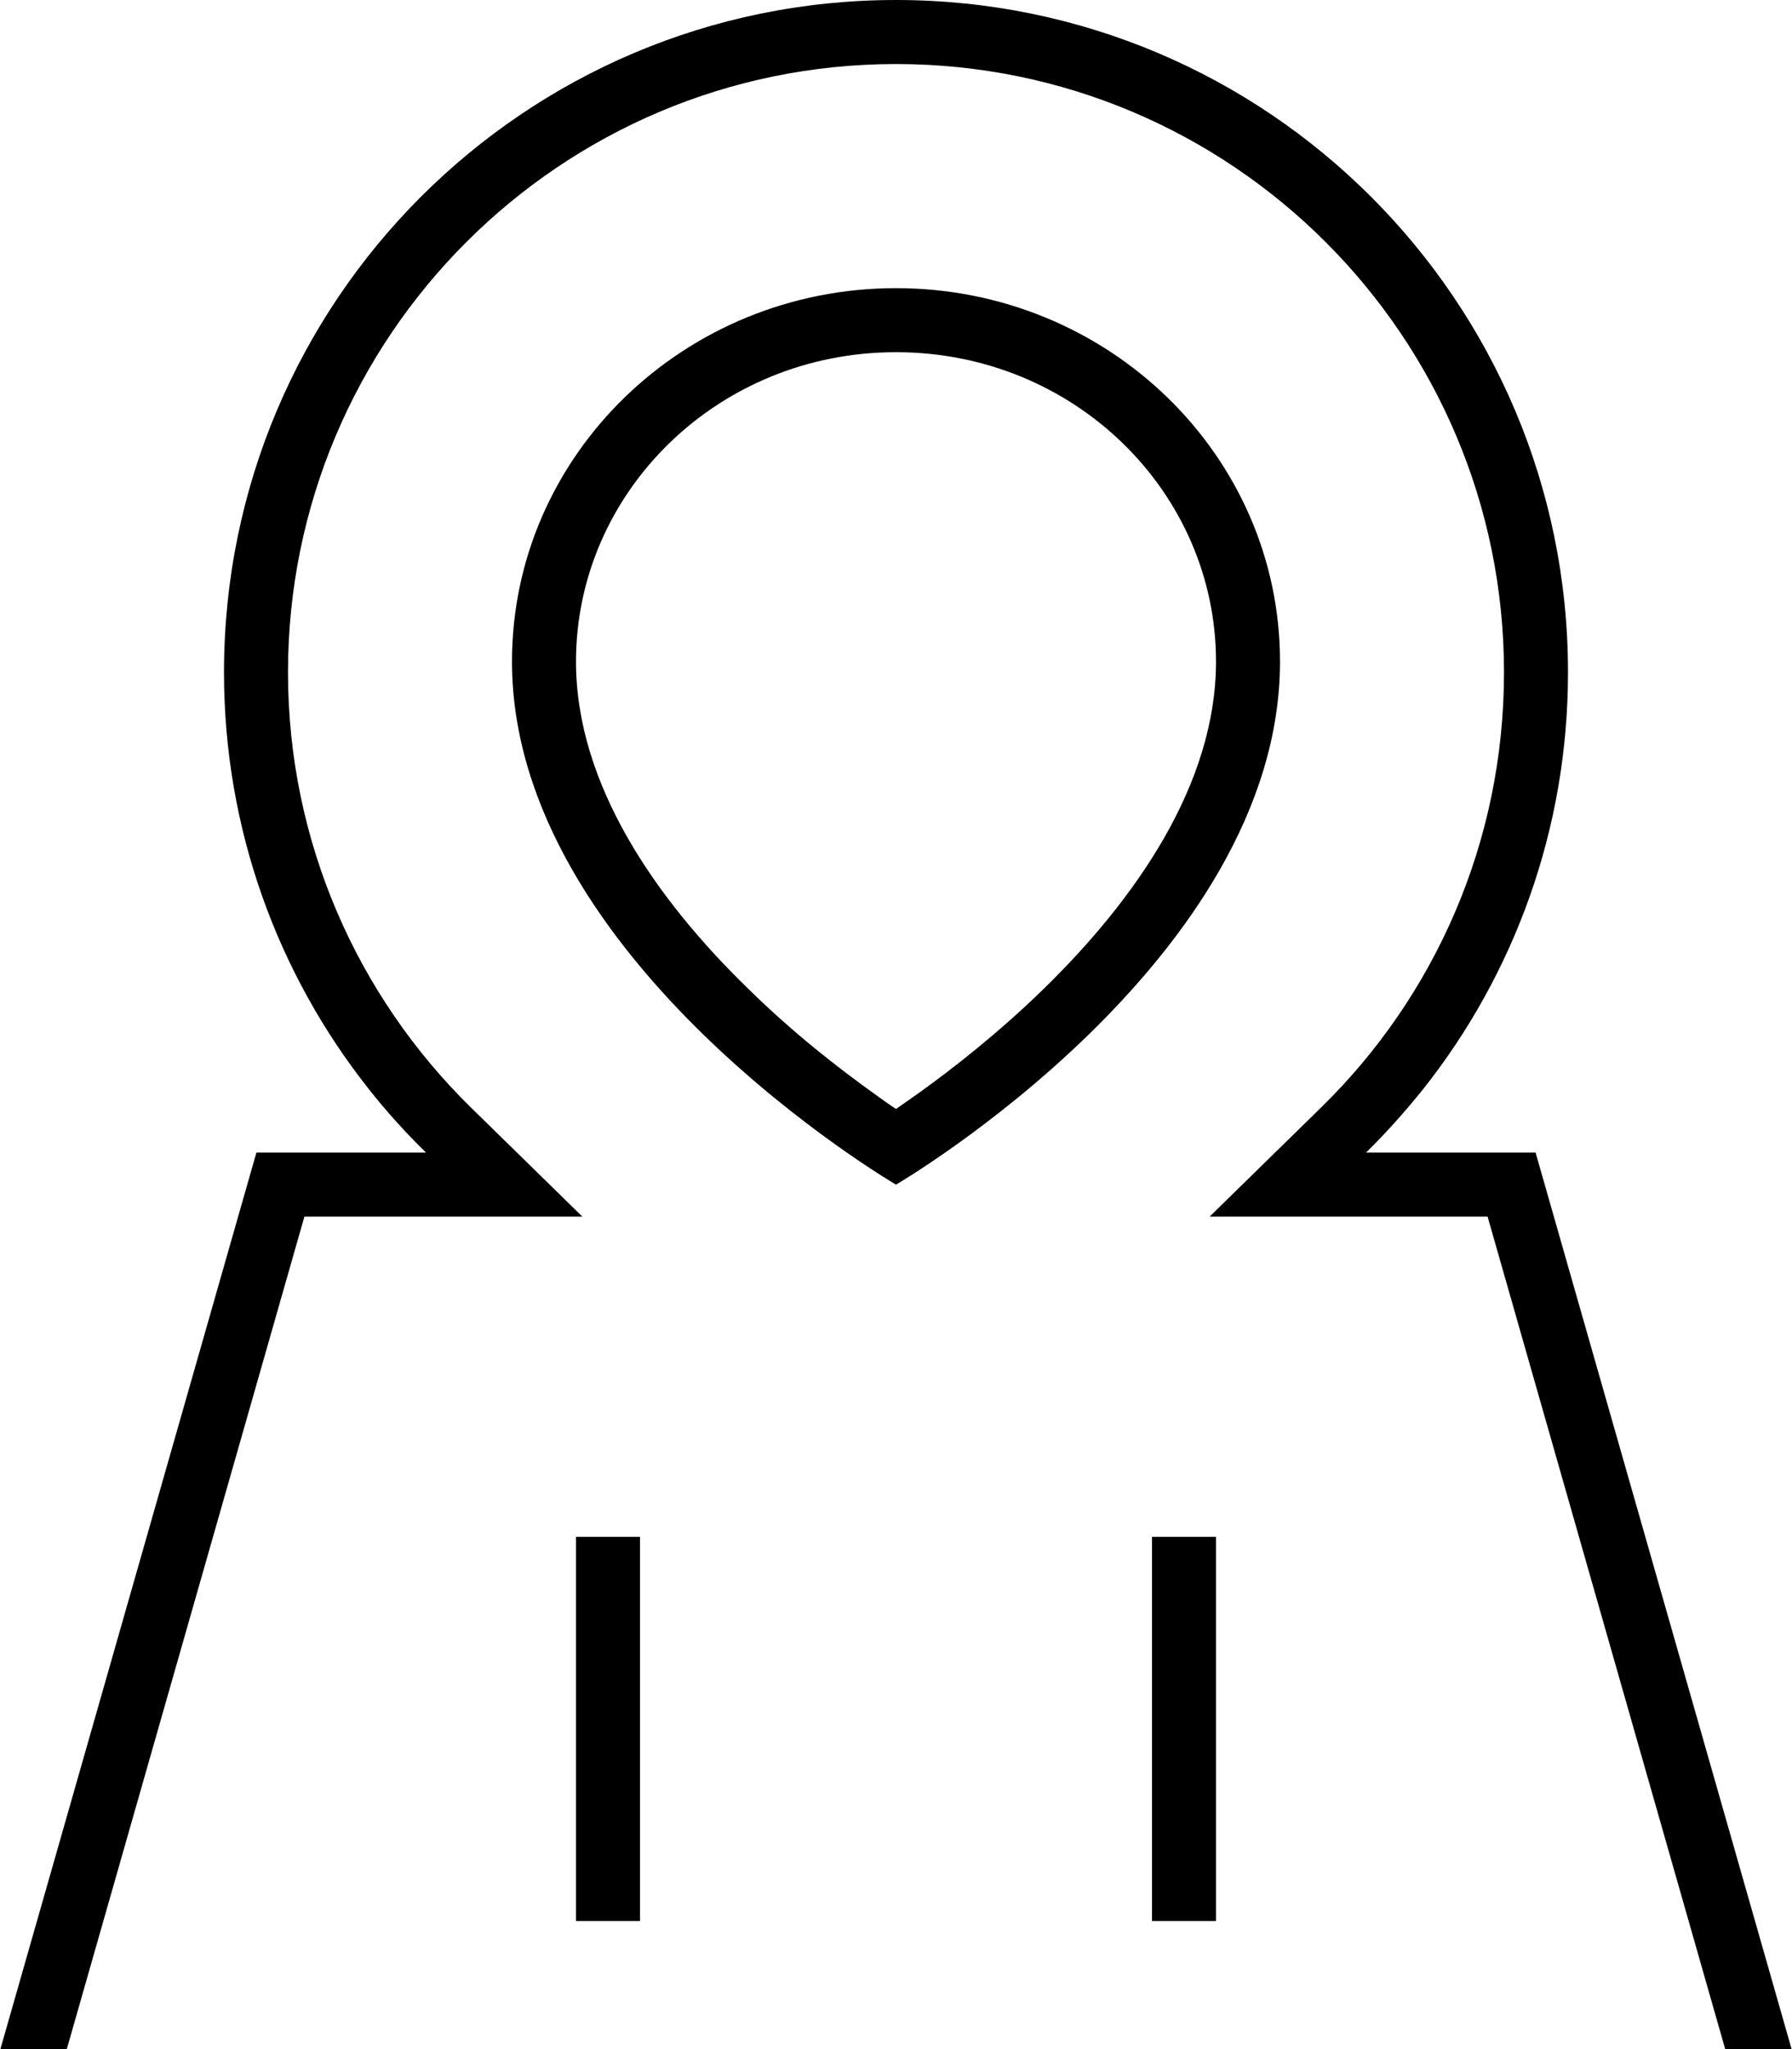
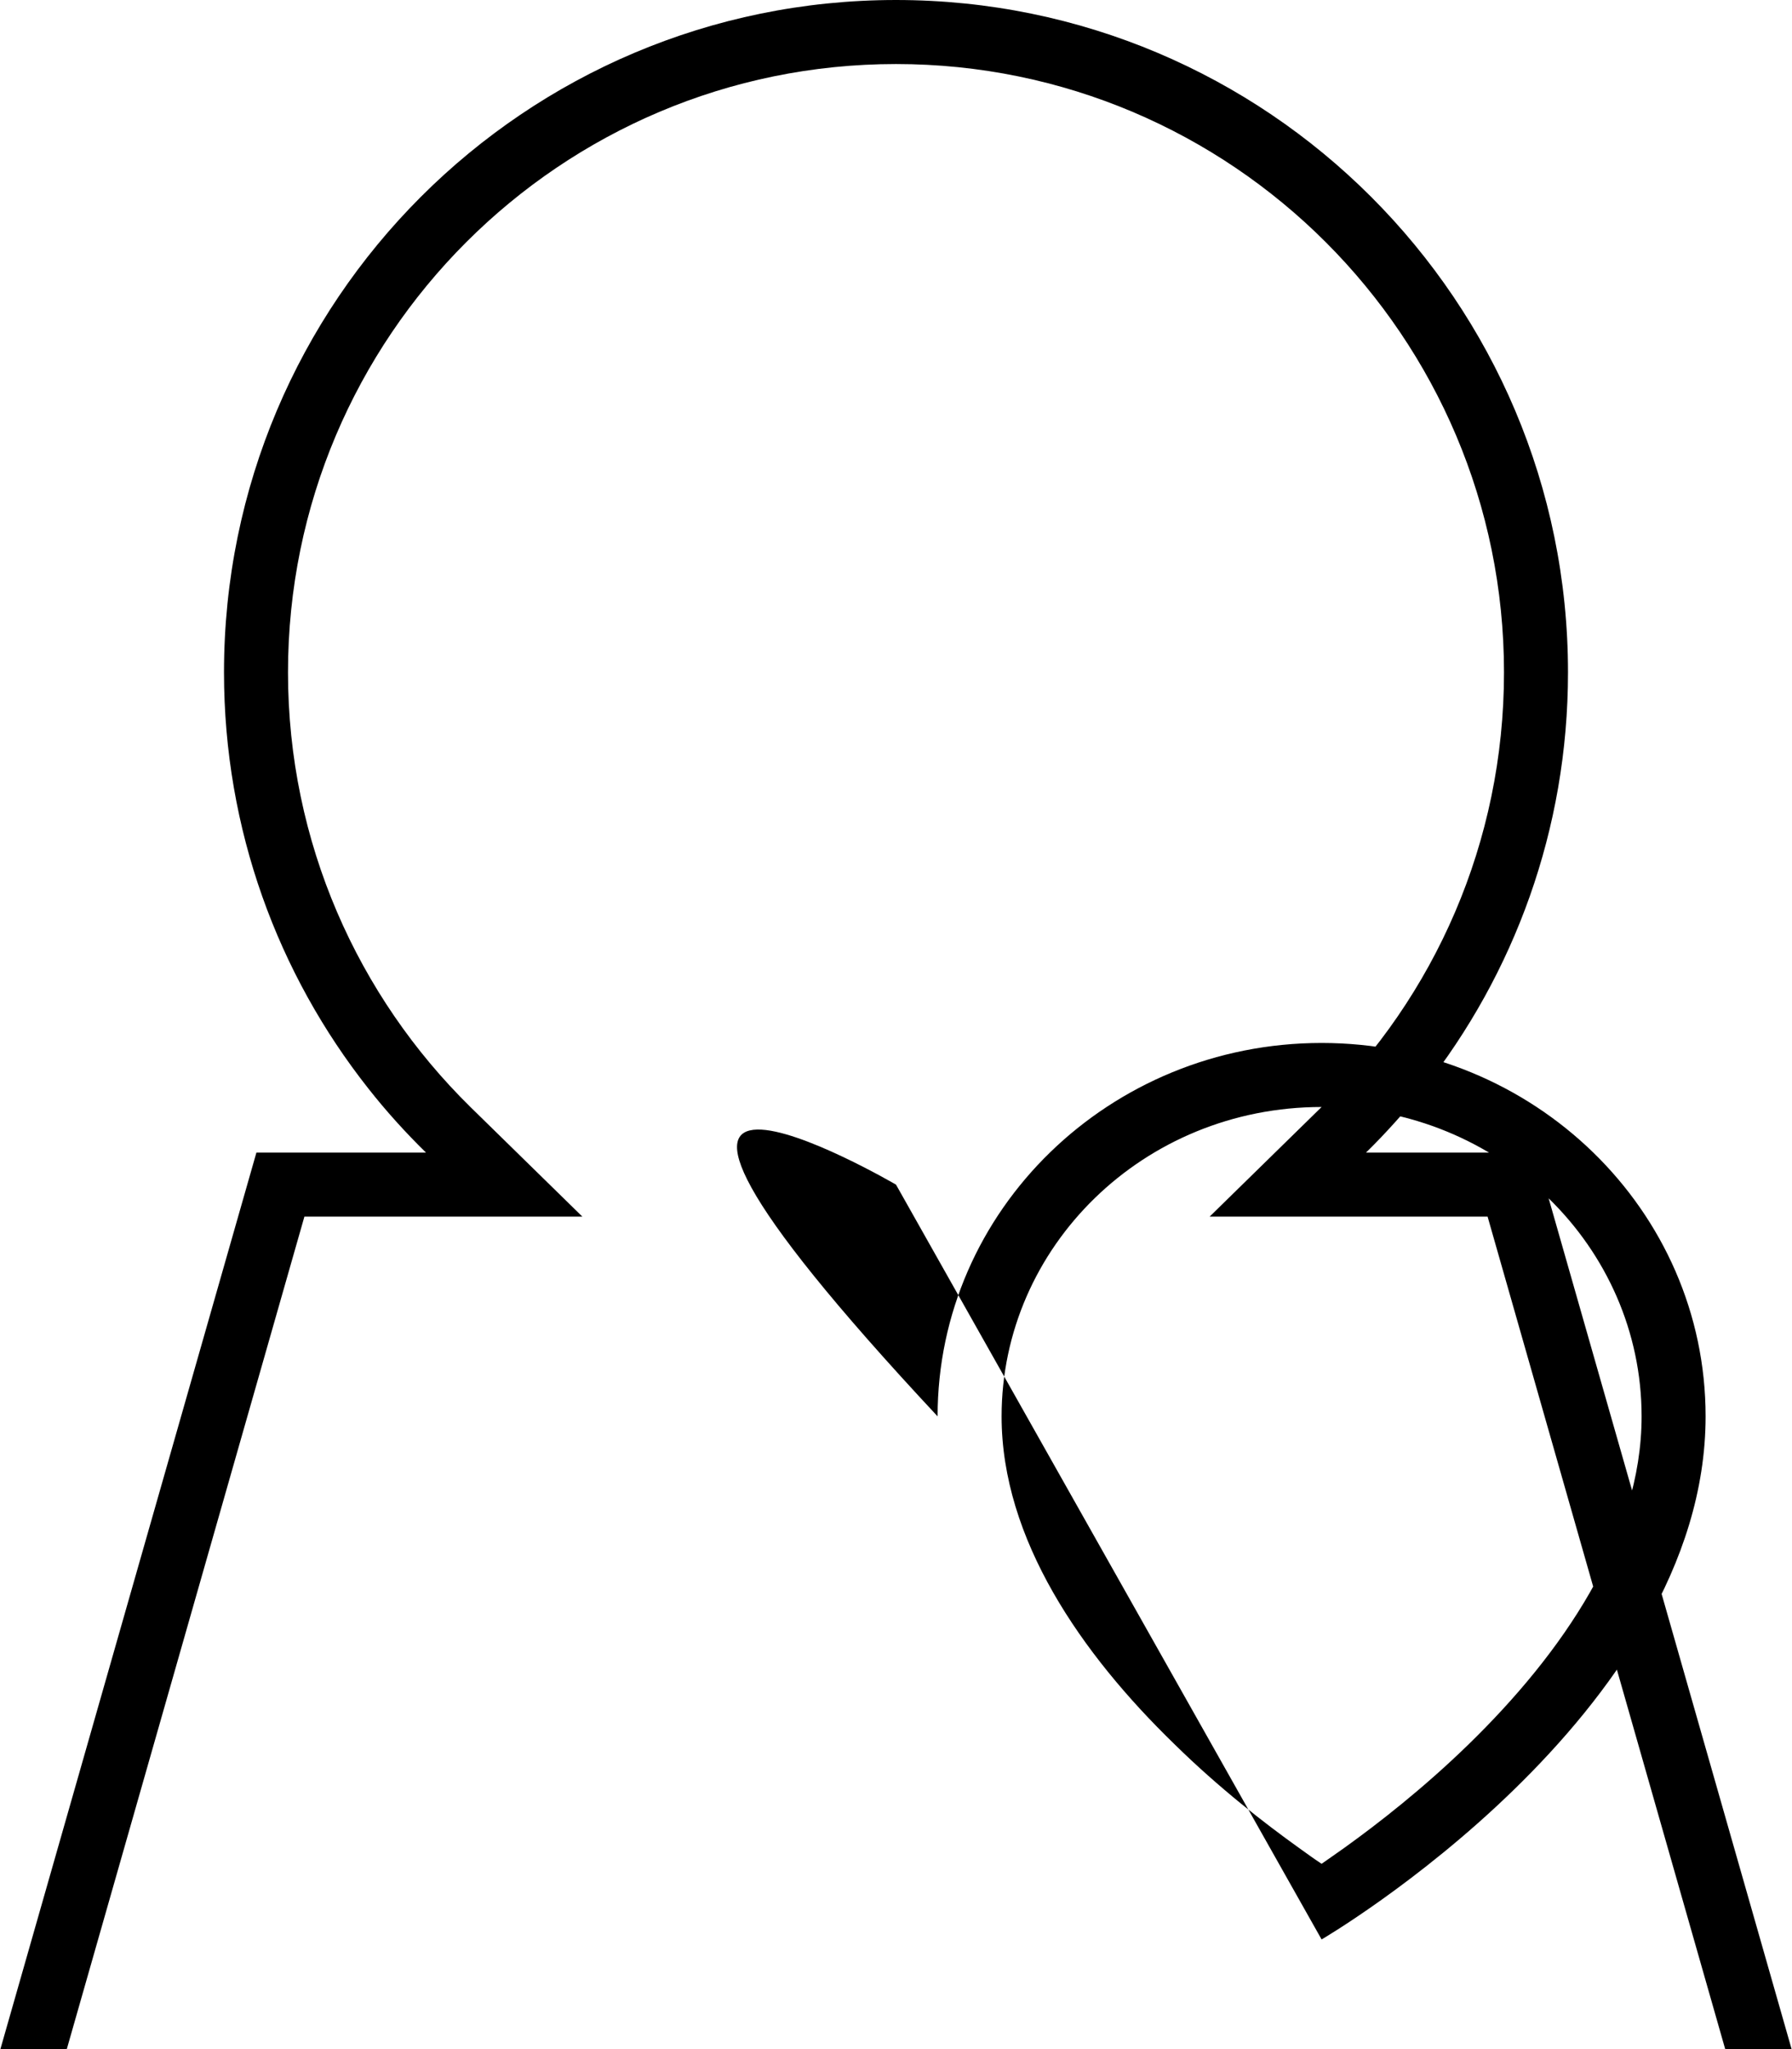
<svg xmlns="http://www.w3.org/2000/svg" viewBox="0 0 448 512">
-   <path fill="currentColor" d="M330.4 276.6l-28 27.4 69.5 0 59.4 208 16.6 0-64-224-42.4 0c5.1-5 9.9-10.4 14.4-16 22.6-28.6 36.1-64.7 36.1-104 0-92.8-75.2-168-168-168S56 75.2 56 168c0 39.3 13.5 75.4 36.1 104 4.4 5.6 9.3 11 14.4 16l-42.4 0-64 224 16.6 0 59.4-208 69.5 0-28-27.4C89.5 249 72 210.5 72 168 72 84.1 140.1 16 224 16S376 84.1 376 168c0 42.5-17.4 81-45.6 108.6zM224 88c44.6 0 80 35 80 77.3 0 30.6-20 59.3-43.2 81.9-11.3 11-22.6 19.8-31.1 25.9-2.1 1.5-4 2.8-5.7 4-1.7-1.1-3.6-2.5-5.7-4-8.5-6.1-19.9-14.9-31.1-25.9-23.2-22.5-43.2-51.2-43.2-81.9 0-42.3 35.4-77.3 80-77.3zm0 208s96-56 96-130.7c0-51.5-43-93.3-96-93.3s-96 41.8-96 93.3C128 240 224 296 224 296zm-64 96l0-8-16 0 0 96 16 0 0-88zm144 0l0-8-16 0 0 96 16 0 0-88z" />
+   <path fill="currentColor" d="M330.4 276.6l-28 27.4 69.5 0 59.4 208 16.6 0-64-224-42.4 0c5.1-5 9.9-10.4 14.4-16 22.6-28.6 36.1-64.7 36.1-104 0-92.8-75.2-168-168-168S56 75.2 56 168c0 39.3 13.5 75.4 36.1 104 4.4 5.6 9.3 11 14.4 16l-42.4 0-64 224 16.6 0 59.4-208 69.5 0-28-27.4C89.5 249 72 210.5 72 168 72 84.1 140.1 16 224 16S376 84.1 376 168c0 42.5-17.4 81-45.6 108.6zc44.6 0 80 35 80 77.3 0 30.6-20 59.3-43.2 81.9-11.3 11-22.6 19.8-31.1 25.9-2.1 1.5-4 2.8-5.7 4-1.7-1.1-3.6-2.5-5.7-4-8.5-6.1-19.9-14.9-31.1-25.9-23.2-22.5-43.2-51.2-43.2-81.9 0-42.3 35.4-77.3 80-77.3zm0 208s96-56 96-130.7c0-51.5-43-93.3-96-93.3s-96 41.8-96 93.3C128 240 224 296 224 296zm-64 96l0-8-16 0 0 96 16 0 0-88zm144 0l0-8-16 0 0 96 16 0 0-88z" />
</svg>